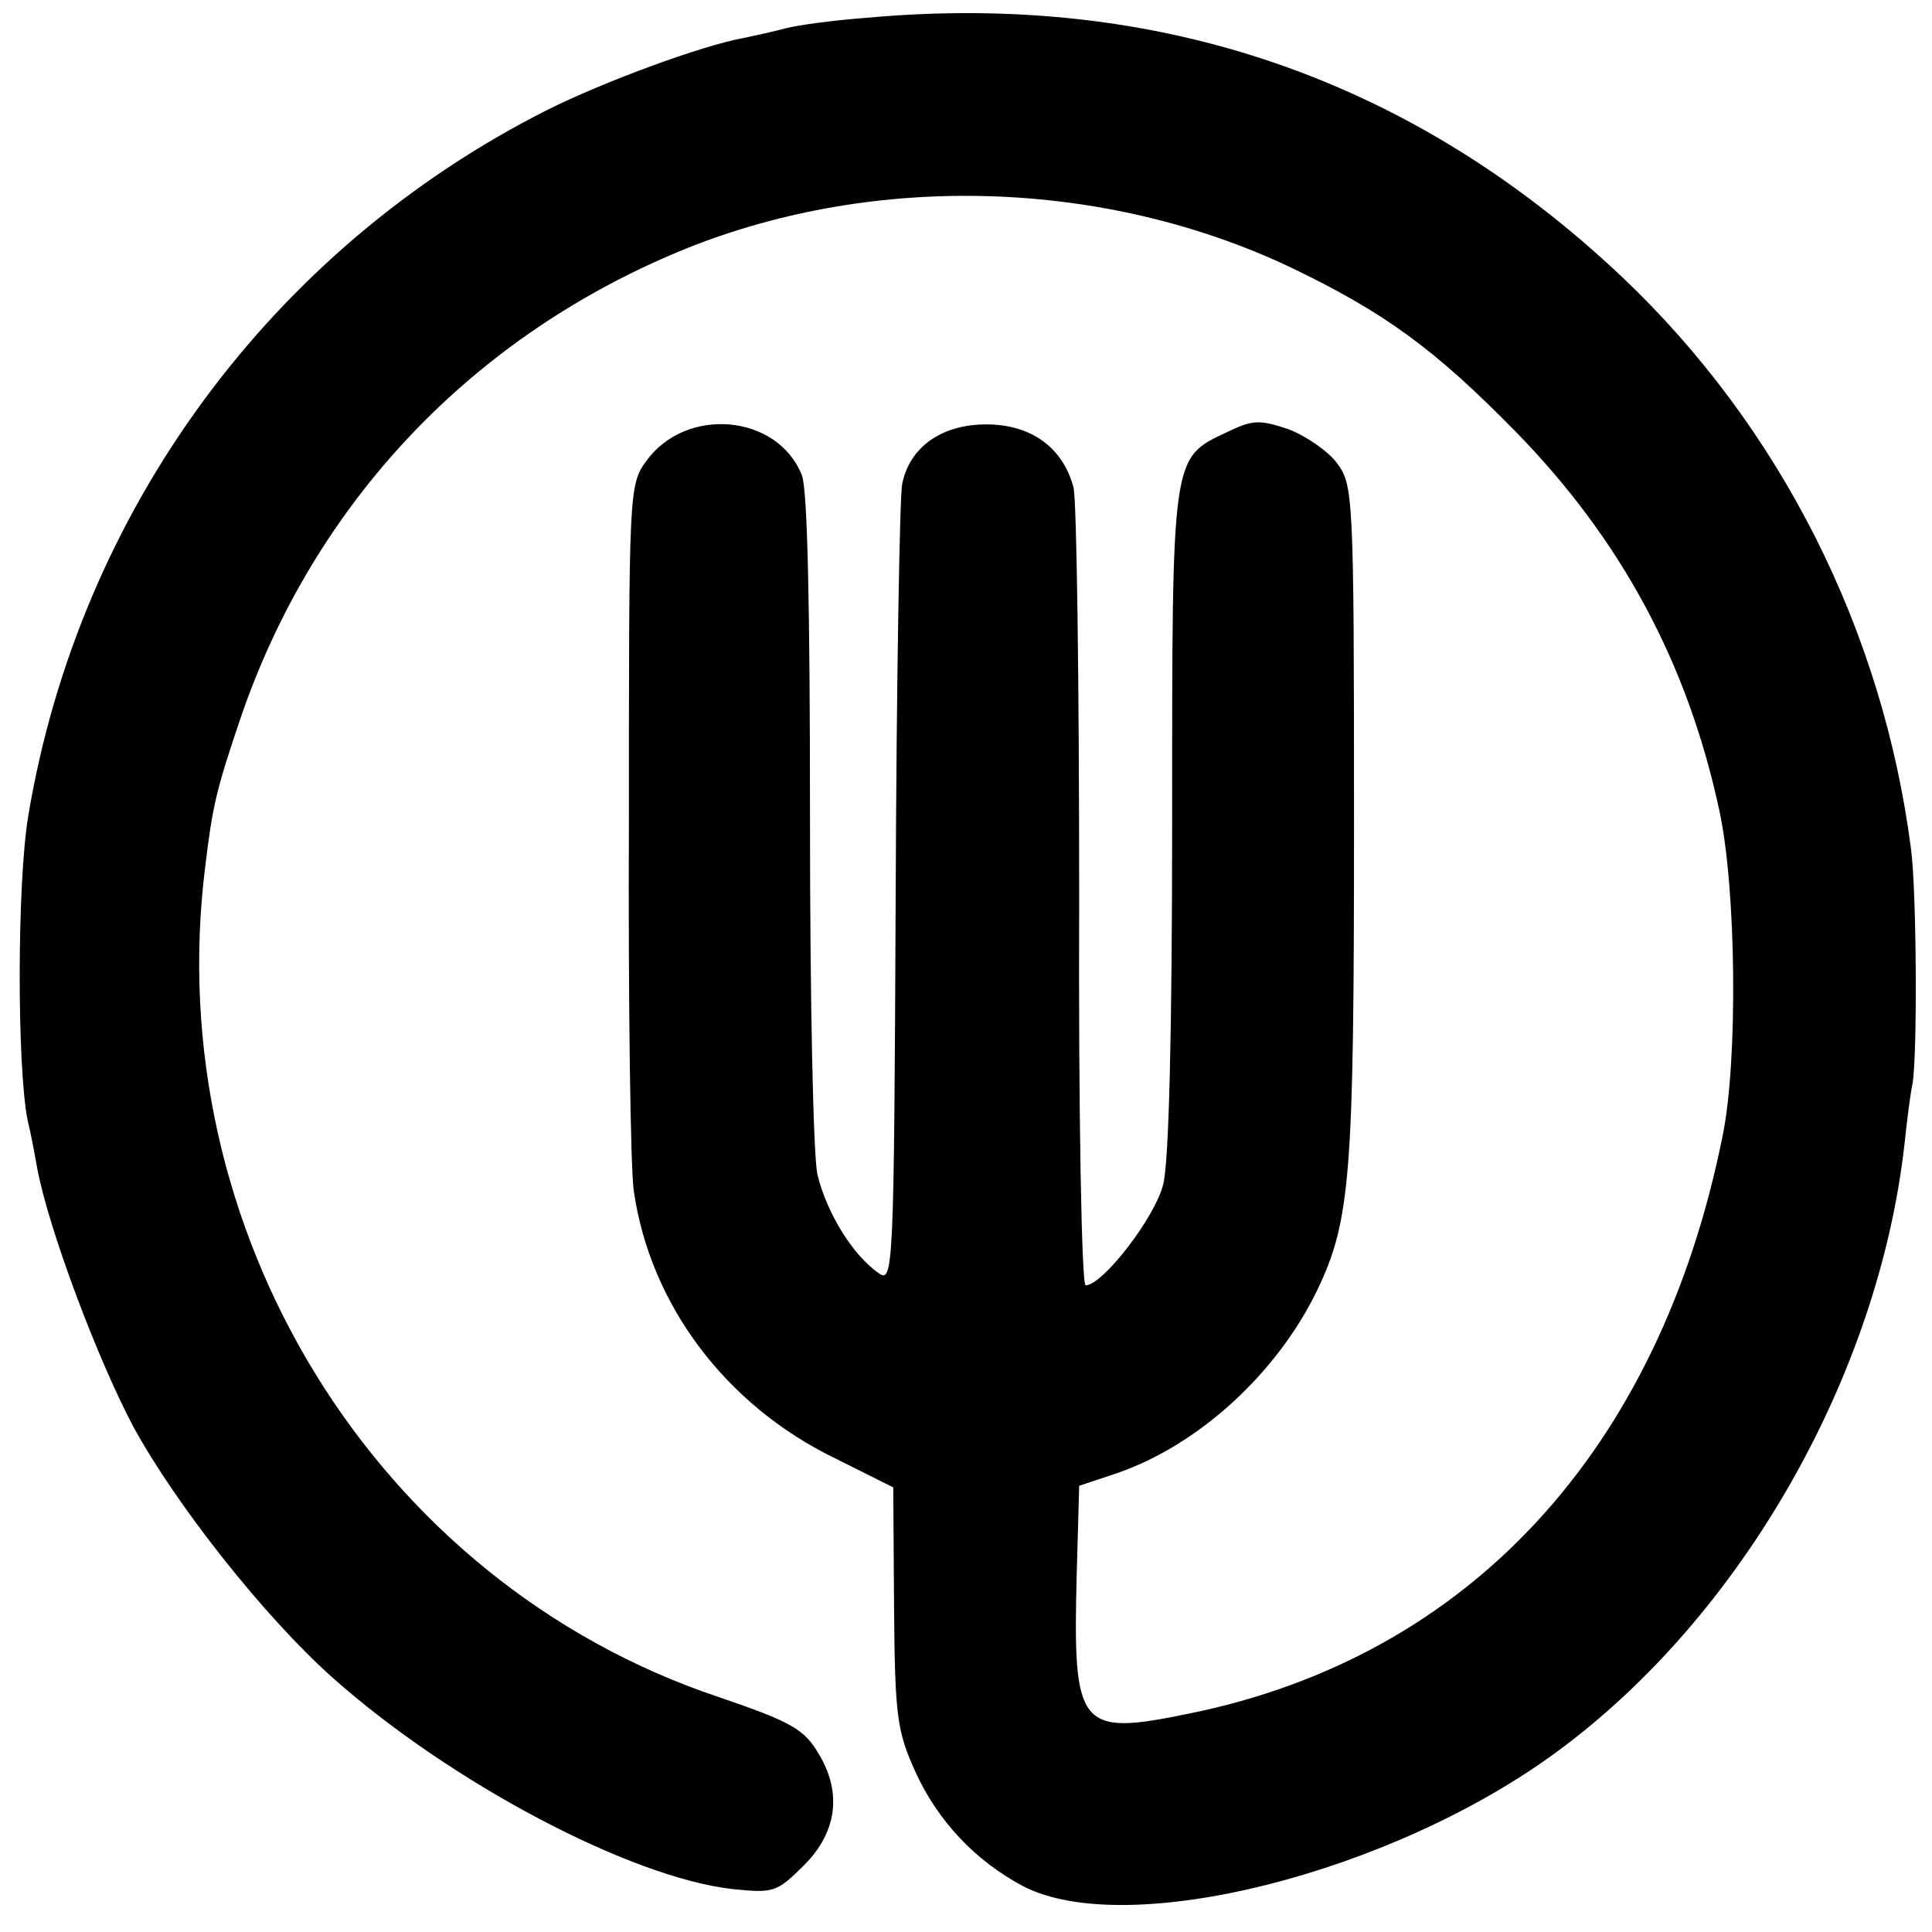
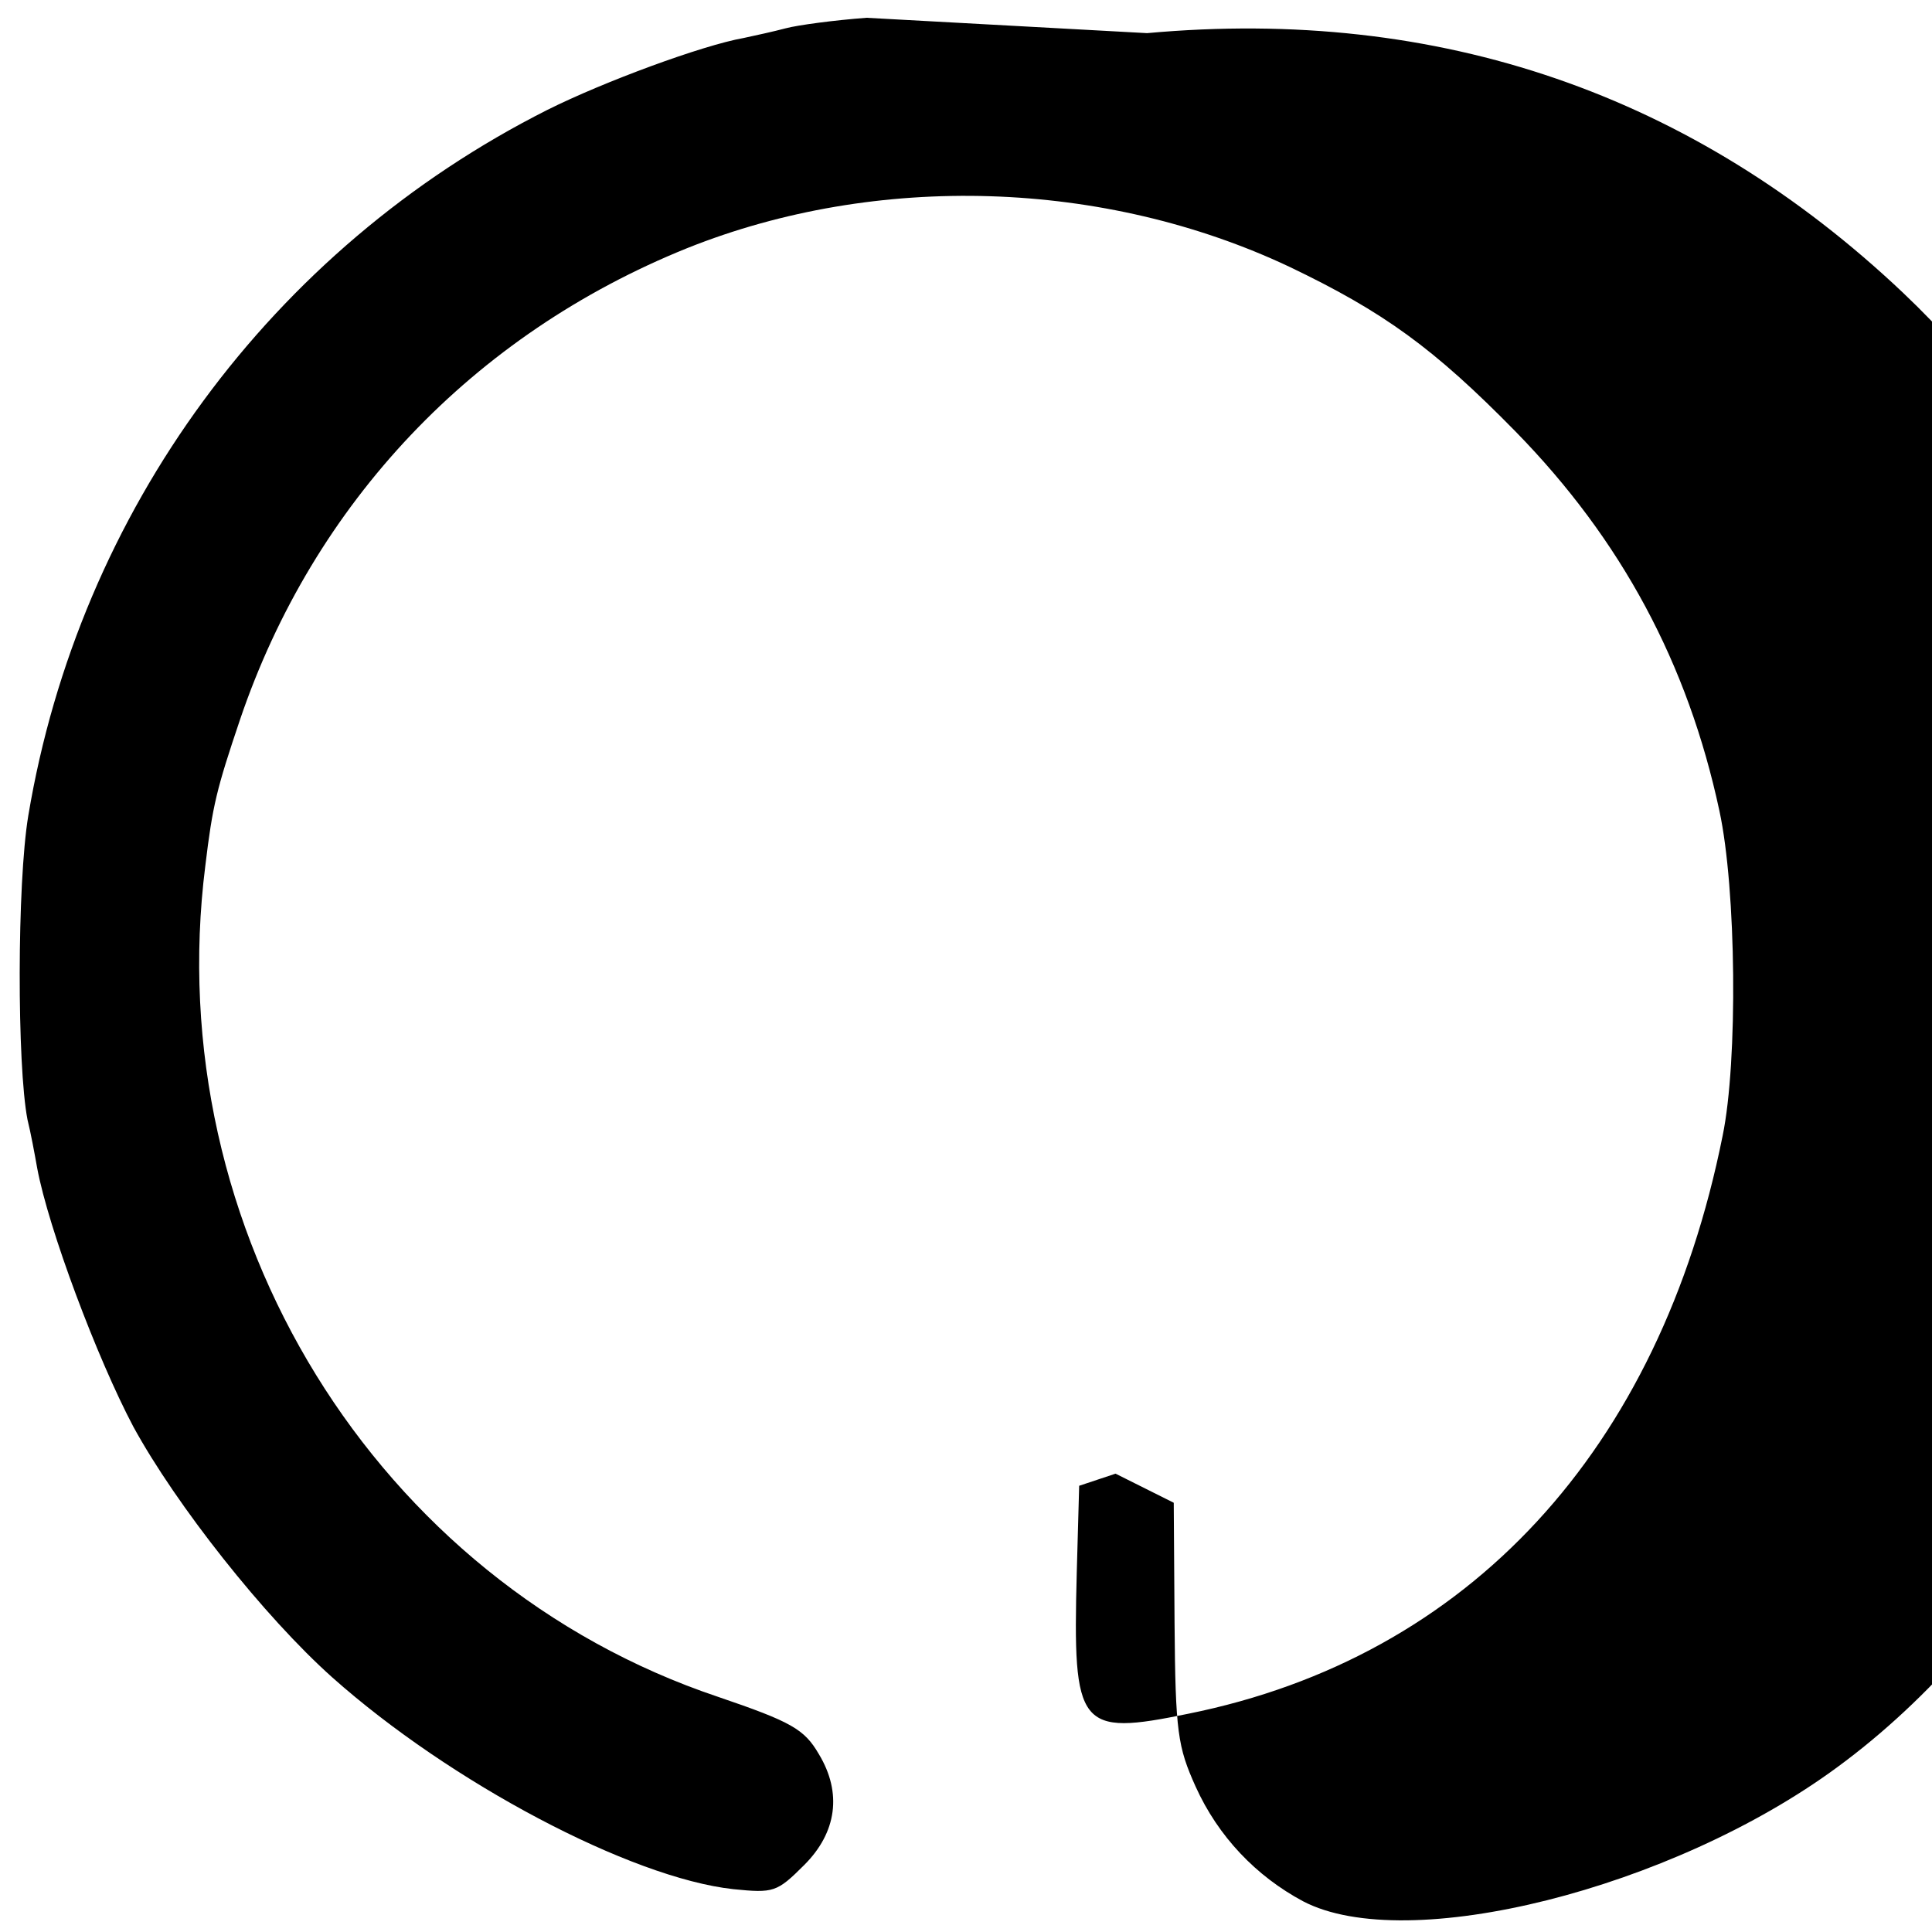
<svg xmlns="http://www.w3.org/2000/svg" version="1.0" width="239pt" height="239pt" viewBox="0 0 239 239" preserveAspectRatio="xMidYMid meet">
  <g transform="translate(0,239) scale(0.1,-0.1)" fill="#000000" stroke="none">
-     <path d="M1072 2368 c-40 -3 -85 -9 -100 -13 -15 -4 -38 -9 -52 -12 -51 -9 -173 -54 -243 -89 -341 -172 -579 -496 -642 -873 -14 -84 -14 -309 -1 -376 4 -16 9 -43 12 -60 14 -75 74 -235 119 -320 53 -97 162 -235 246 -310 146 -130 369 -248 496 -262 50 -5 54 -4 88 30 40 40 47 89 18 137 -18 31 -34 40 -125 71 -423 142 -691 577 -634 1028 9 75 14 95 43 181 91 268 288 476 553 583 235 94 516 85 745 -23 117 -56 179 -101 280 -204 131 -134 213 -287 252 -469 21 -97 23 -310 4 -402 -78 -389 -314 -645 -661 -715 -136 -28 -143 -18 -138 174 l3 108 45 15 c101 34 199 123 249 226 42 87 46 143 46 581 0 404 -1 416 -21 443 -11 15 -39 34 -60 42 -36 12 -44 12 -77 -4 -68 -32 -67 -28 -67 -480 0 -264 -4 -422 -11 -450 -10 -41 -75 -125 -96 -125 -5 0 -9 216 -8 479 0 264 -3 492 -7 508 -13 49 -52 78 -108 78 -55 0 -95 -28 -104 -74 -3 -14 -7 -243 -8 -508 -2 -464 -3 -481 -21 -468 -33 23 -65 76 -76 123 -5 27 -9 212 -9 442 0 257 -3 404 -10 422 -30 76 -144 86 -193 17 -21 -29 -21 -39 -21 -442 -1 -227 2 -434 6 -460 20 -140 113 -265 249 -331 l72 -36 1 -149 c1 -135 4 -153 26 -202 28 -62 75 -111 133 -142 128 -67 456 15 661 166 229 168 398 466 430 752 3 28 7 61 10 75 6 37 5 238 -2 290 -35 271 -162 522 -357 707 -259 245 -573 354 -935 321z" />
+     <path d="M1072 2368 c-40 -3 -85 -9 -100 -13 -15 -4 -38 -9 -52 -12 -51 -9 -173 -54 -243 -89 -341 -172 -579 -496 -642 -873 -14 -84 -14 -309 -1 -376 4 -16 9 -43 12 -60 14 -75 74 -235 119 -320 53 -97 162 -235 246 -310 146 -130 369 -248 496 -262 50 -5 54 -4 88 30 40 40 47 89 18 137 -18 31 -34 40 -125 71 -423 142 -691 577 -634 1028 9 75 14 95 43 181 91 268 288 476 553 583 235 94 516 85 745 -23 117 -56 179 -101 280 -204 131 -134 213 -287 252 -469 21 -97 23 -310 4 -402 -78 -389 -314 -645 -661 -715 -136 -28 -143 -18 -138 174 l3 108 45 15 l72 -36 1 -149 c1 -135 4 -153 26 -202 28 -62 75 -111 133 -142 128 -67 456 15 661 166 229 168 398 466 430 752 3 28 7 61 10 75 6 37 5 238 -2 290 -35 271 -162 522 -357 707 -259 245 -573 354 -935 321z" />
  </g>
</svg>